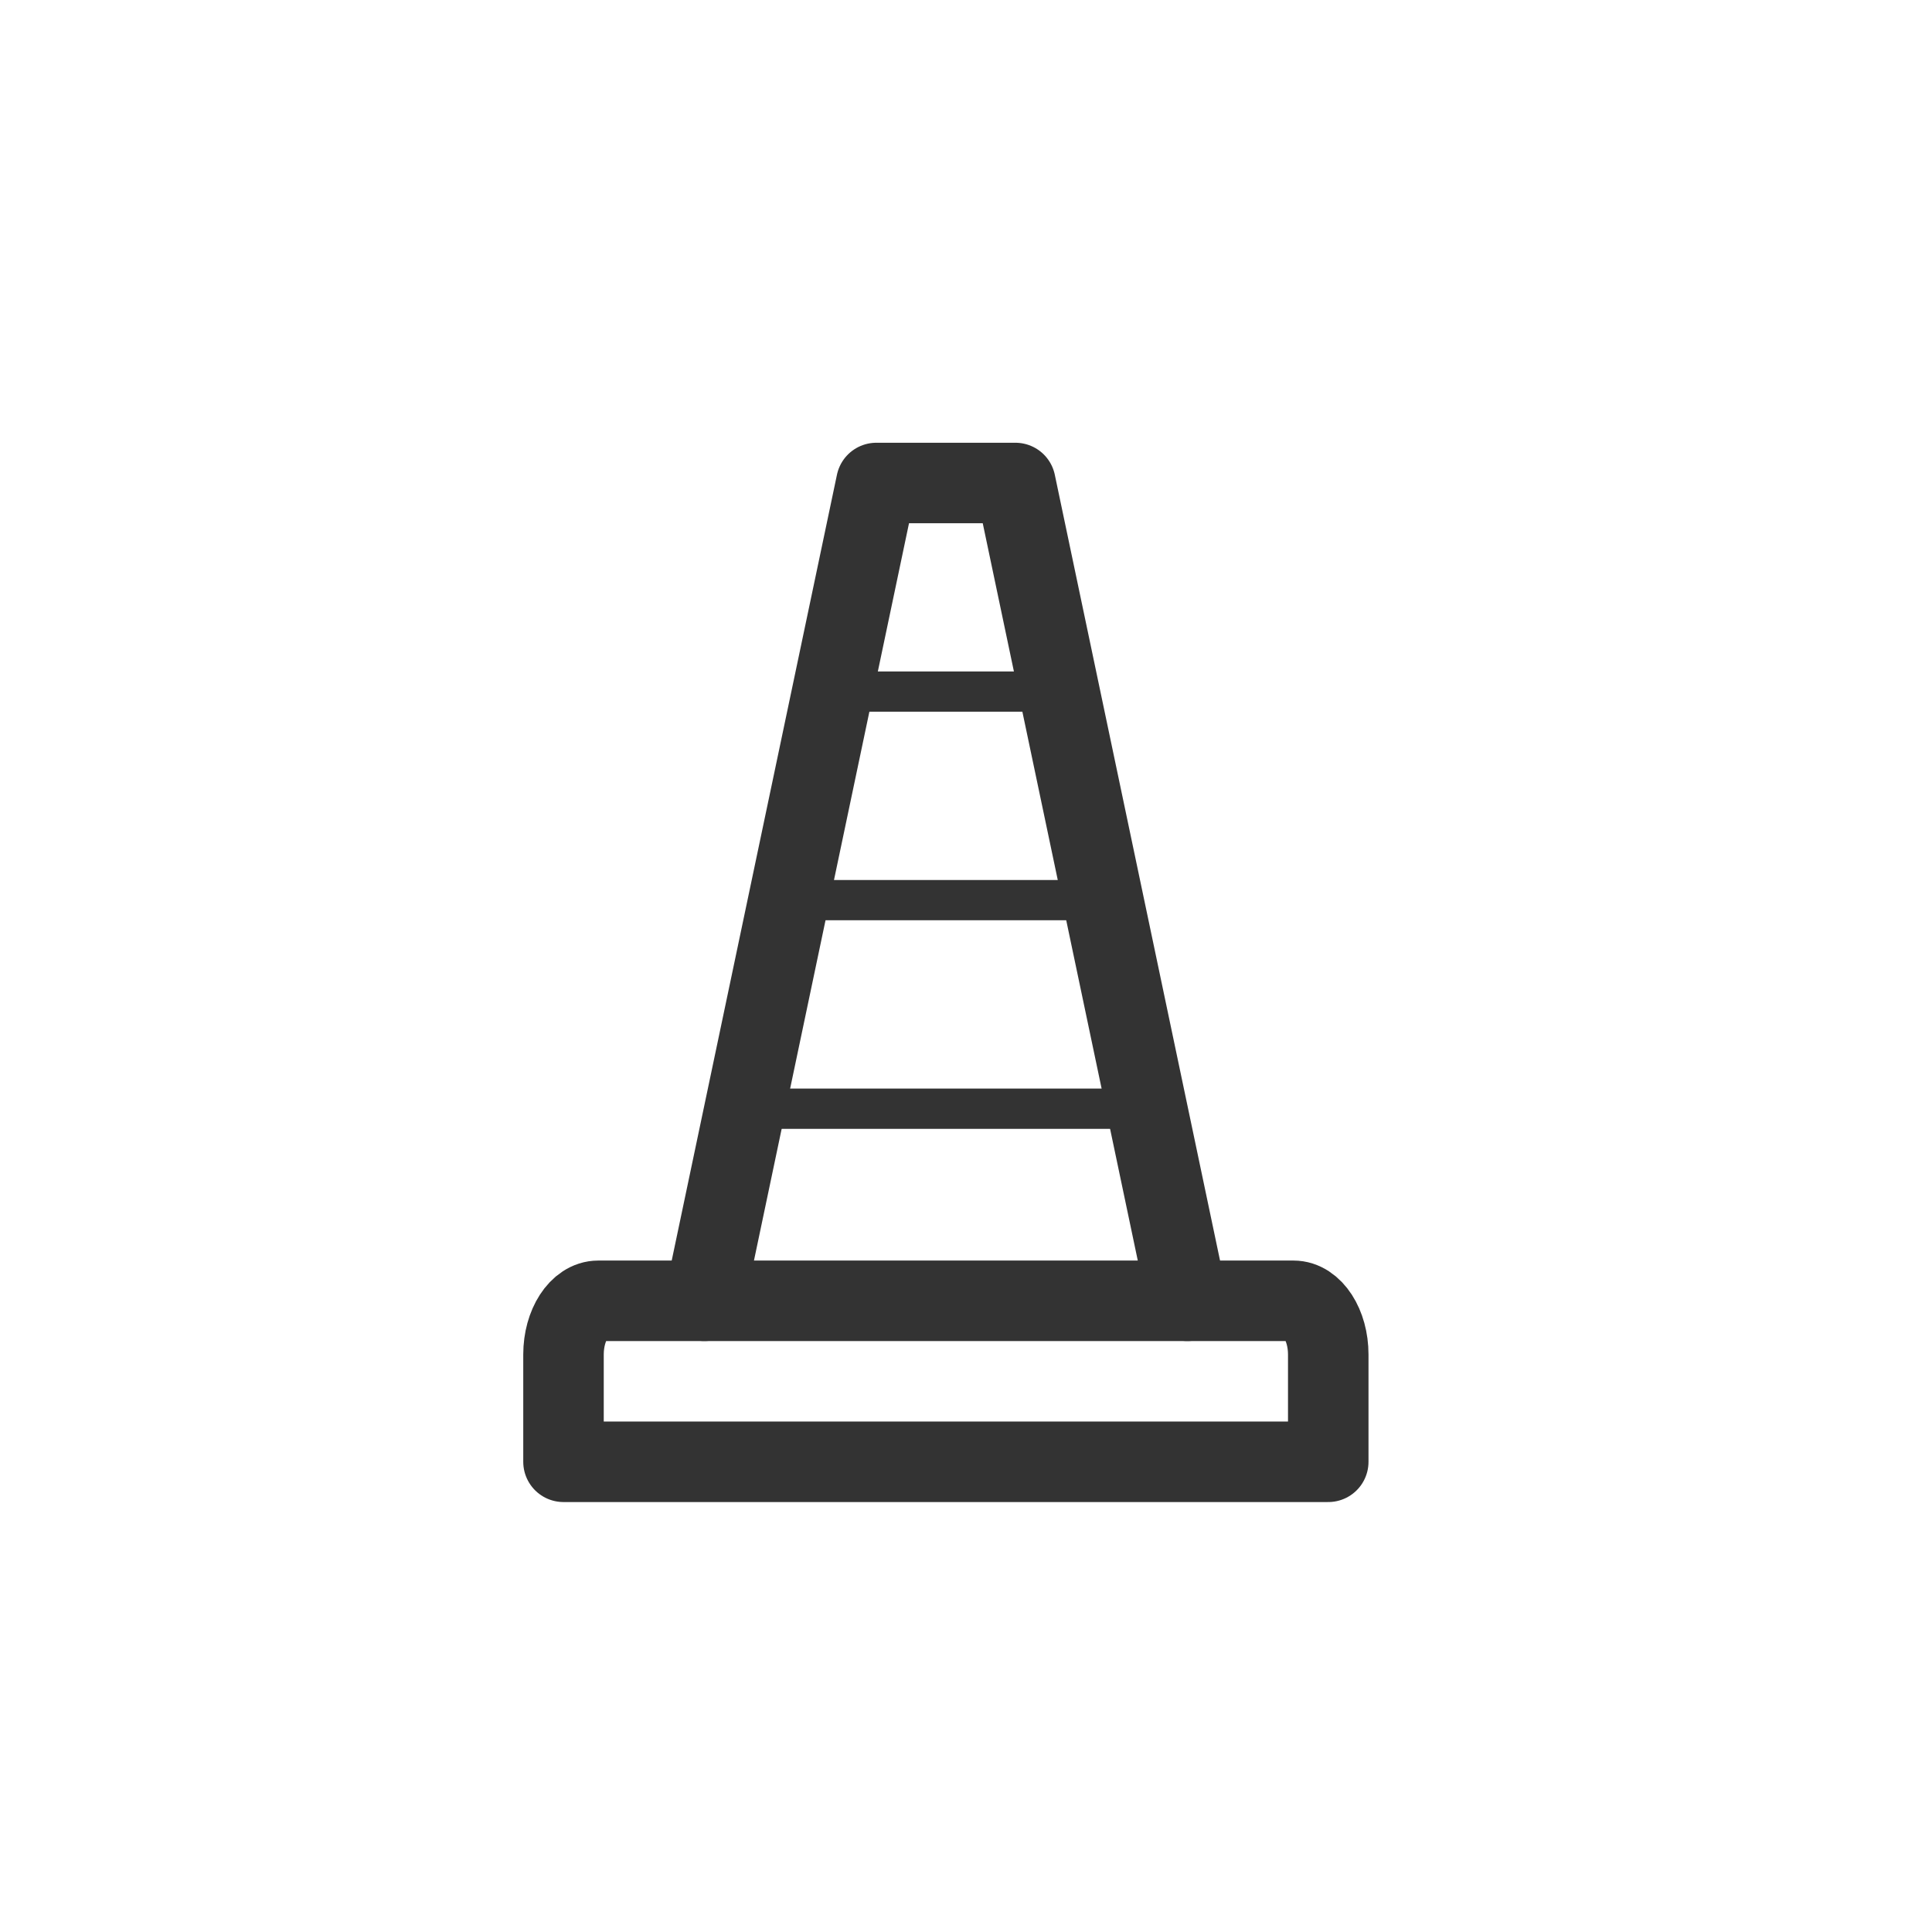
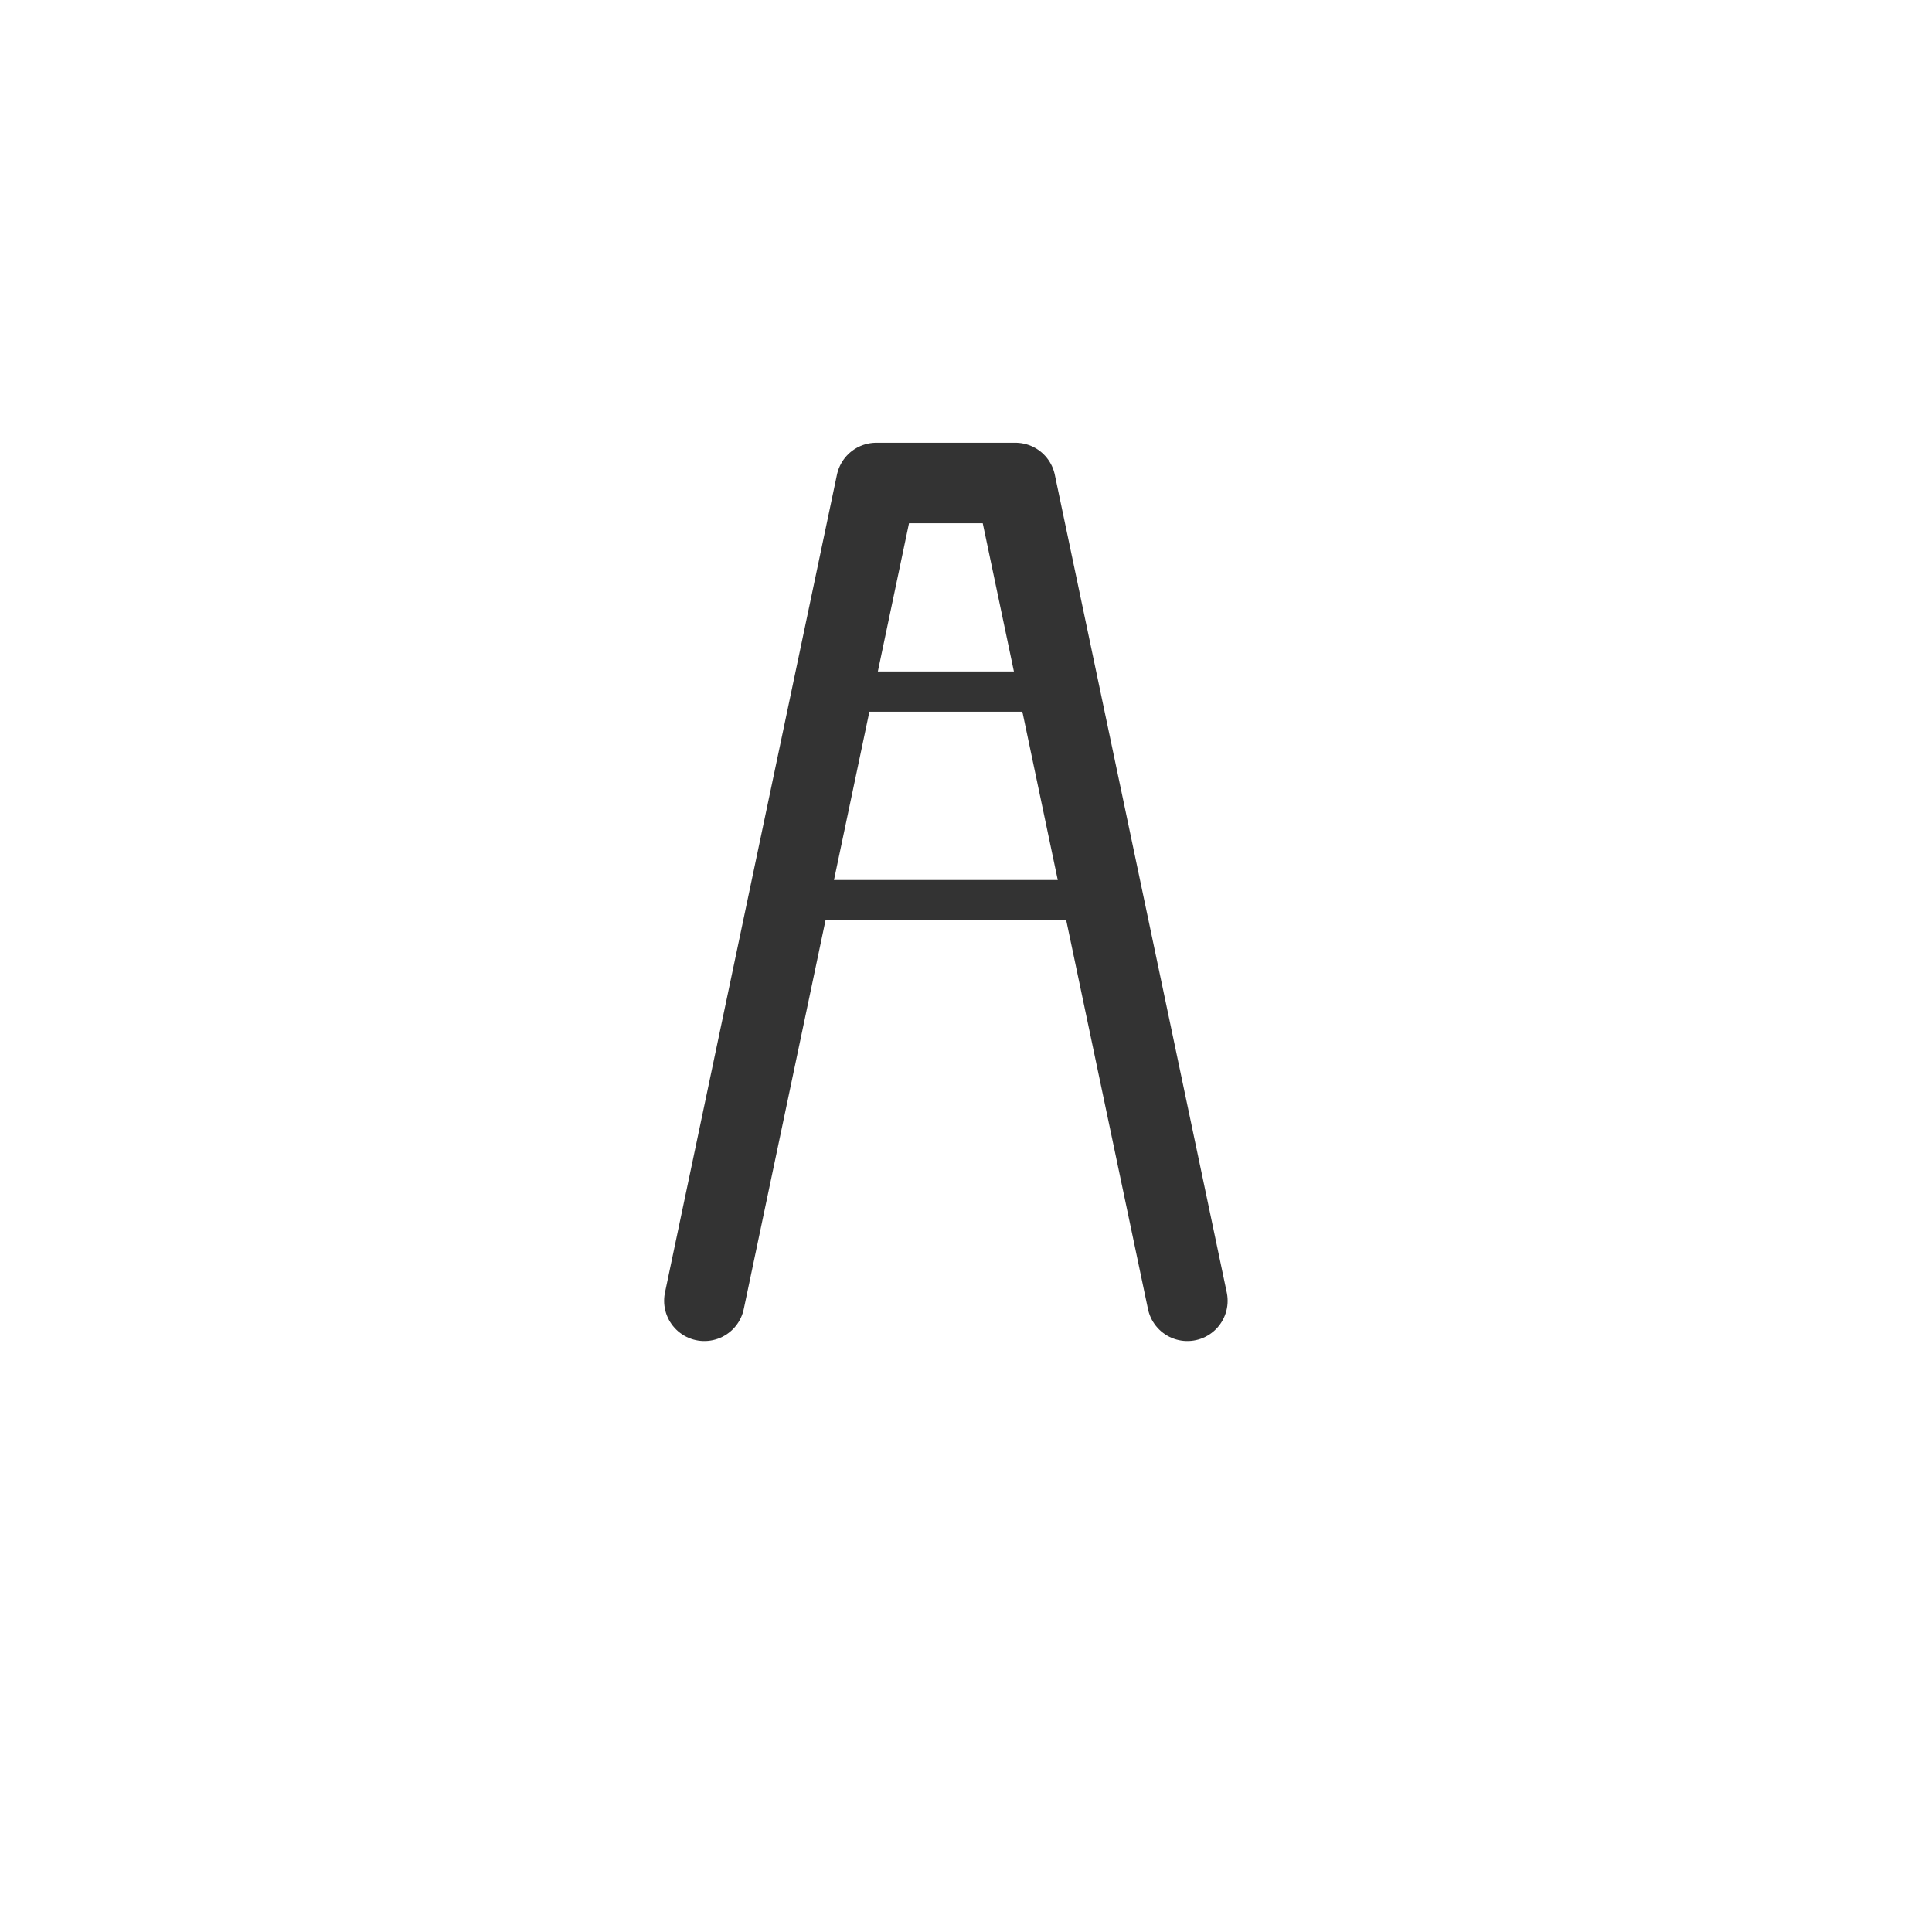
<svg xmlns="http://www.w3.org/2000/svg" id="icon" viewBox="0 0 96 96">
  <style type="text/css">
    .st0 { stroke: #333333; }
</style>
-   <path d="M28 72.636H66V67.303C66 65.836 65.223 64.636 64.273 64.636H29.727C28.777 64.636 28 65.836 28 67.303V72.636Z" class="st0" fill="none" stroke-width="4" stroke-miterlimit="10" stroke-linecap="round" stroke-linejoin="round" />
  <path d="M35 64.636L43.545 24H50.455L59 64.636" class="st0" fill="none" stroke-width="4" stroke-miterlimit="10" stroke-linecap="round" stroke-linejoin="round" />
  <path d="M41.386 34.364H52.614" class="st0" fill="none" stroke-width="2" stroke-miterlimit="10" stroke-linecap="round" stroke-linejoin="round" />
  <path d="M39.227 44.727H54.773" class="st0" fill="none" stroke-width="2" stroke-miterlimit="10" stroke-linecap="round" stroke-linejoin="round" />
-   <path d="M37.068 55.091H56.932" class="st0" fill="none" stroke-width="2" stroke-miterlimit="10" stroke-linecap="round" stroke-linejoin="round" />
</svg>